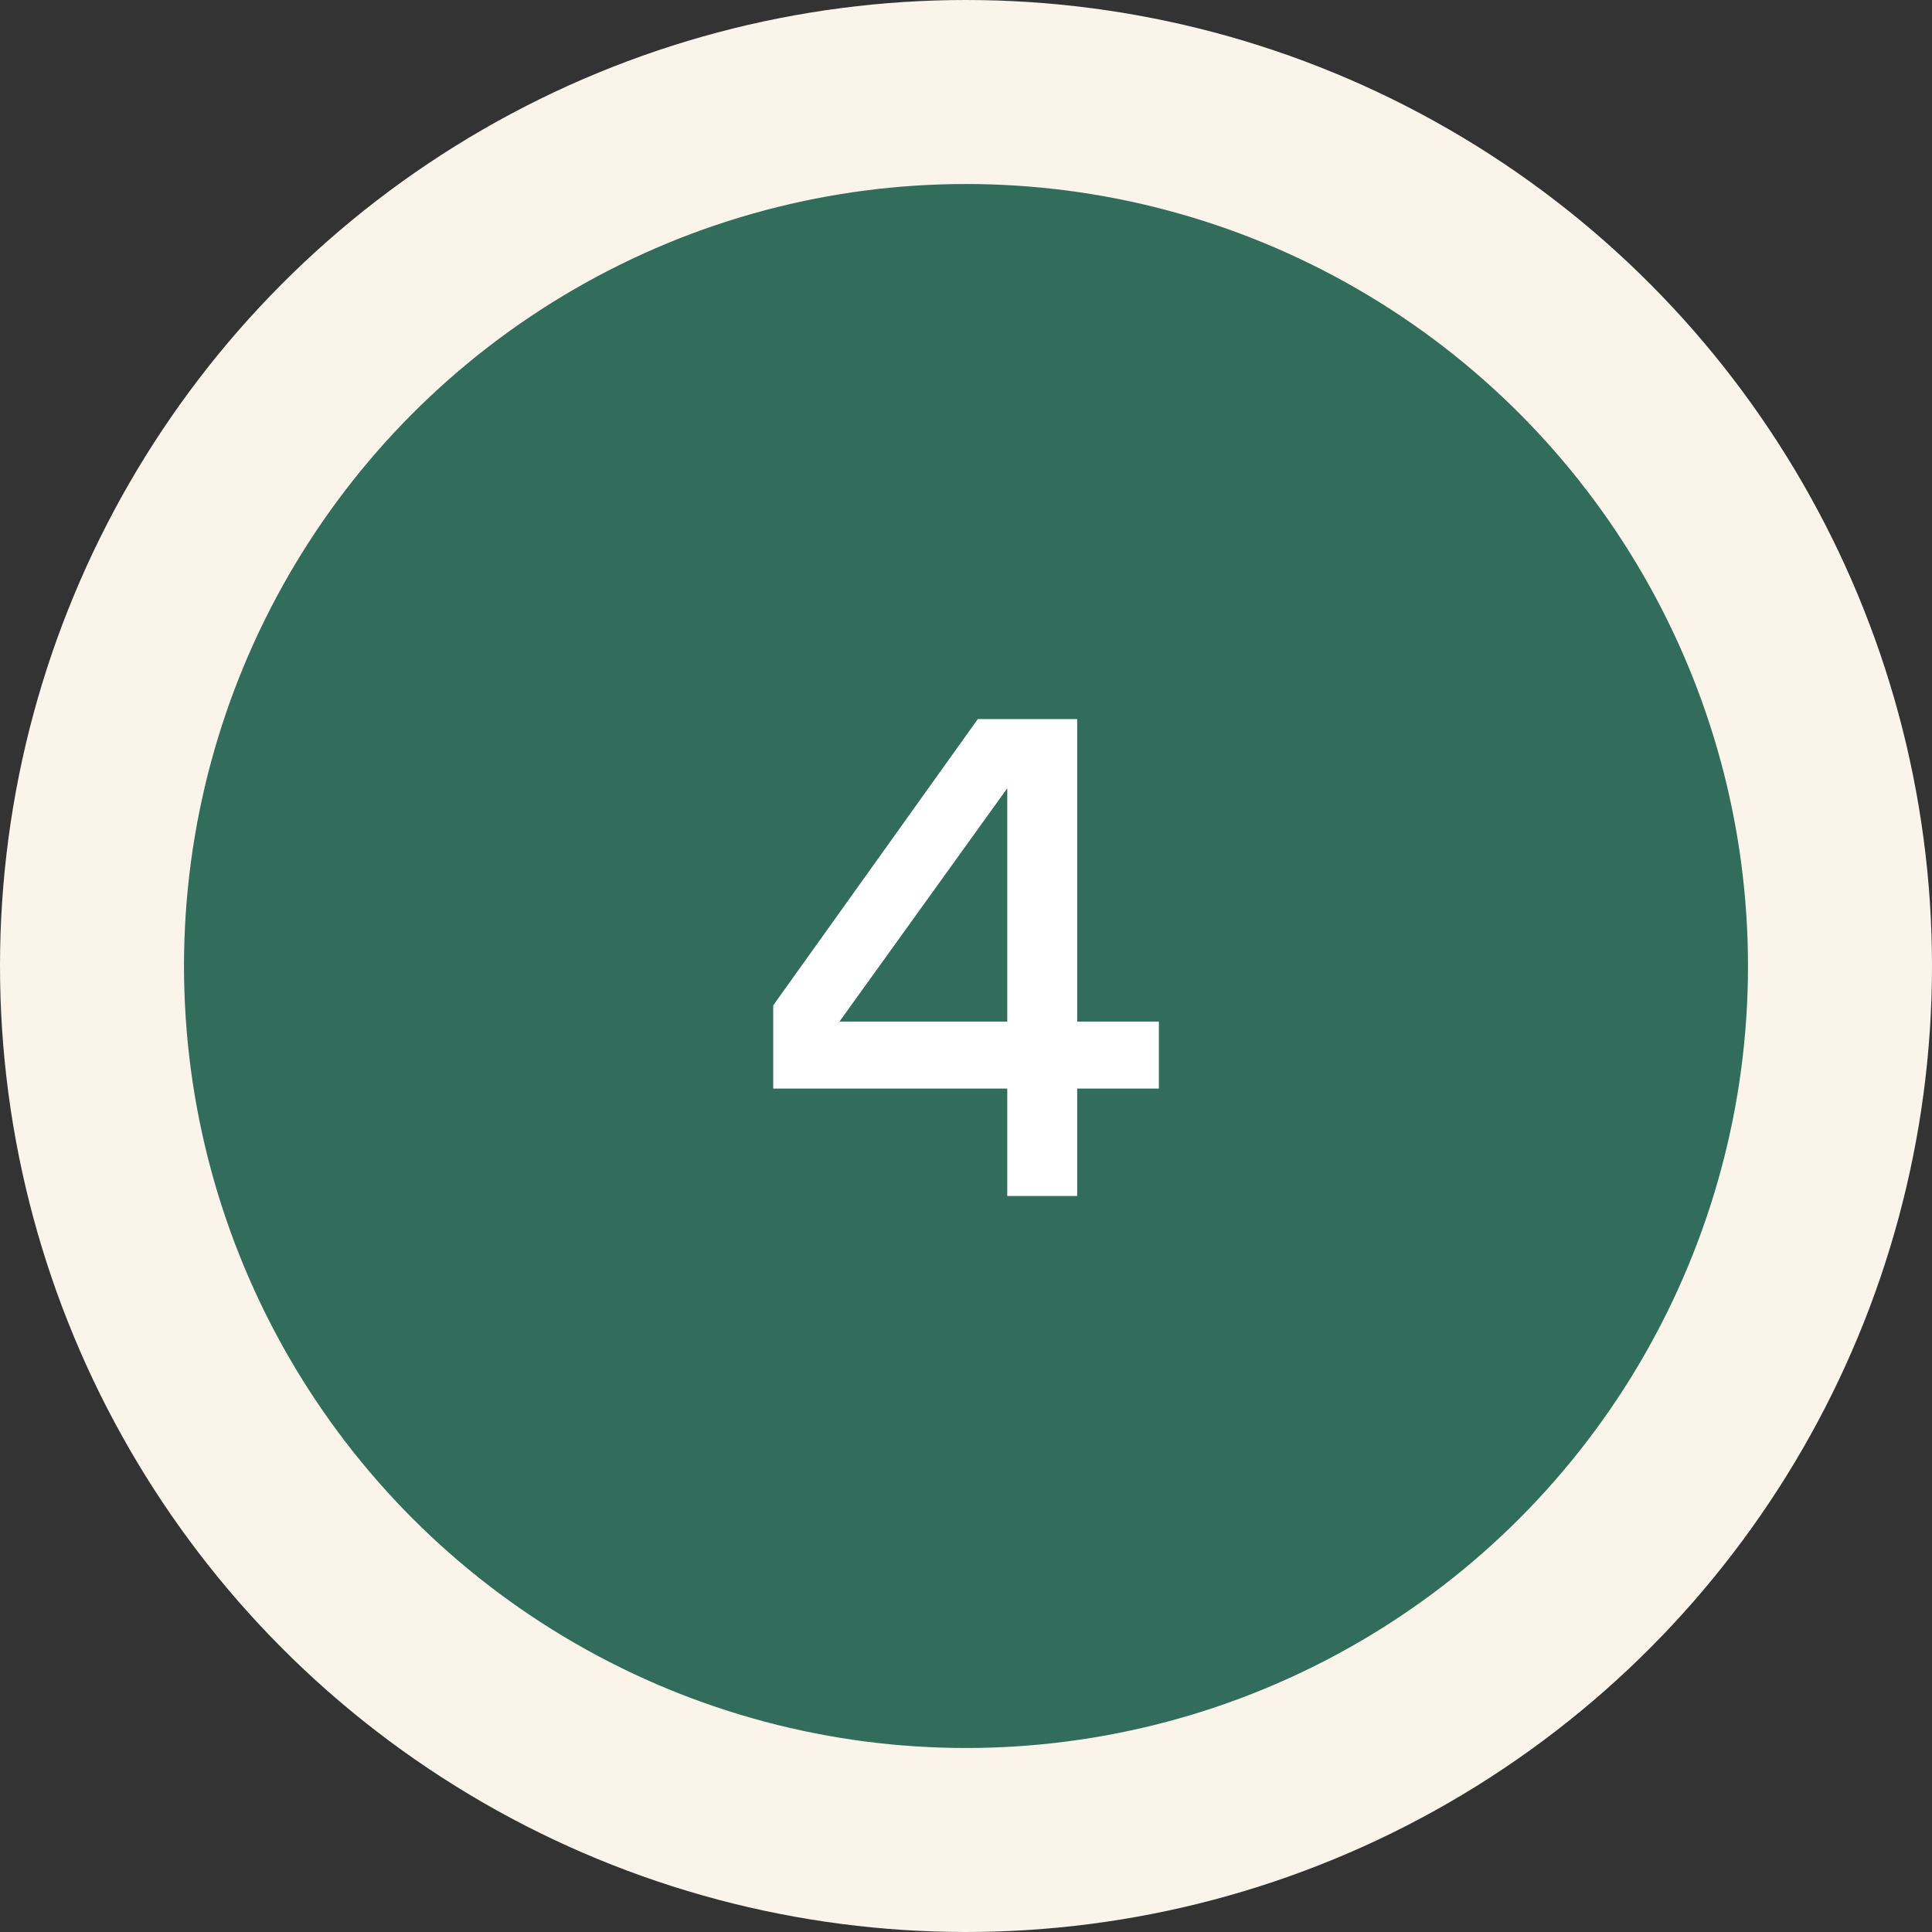
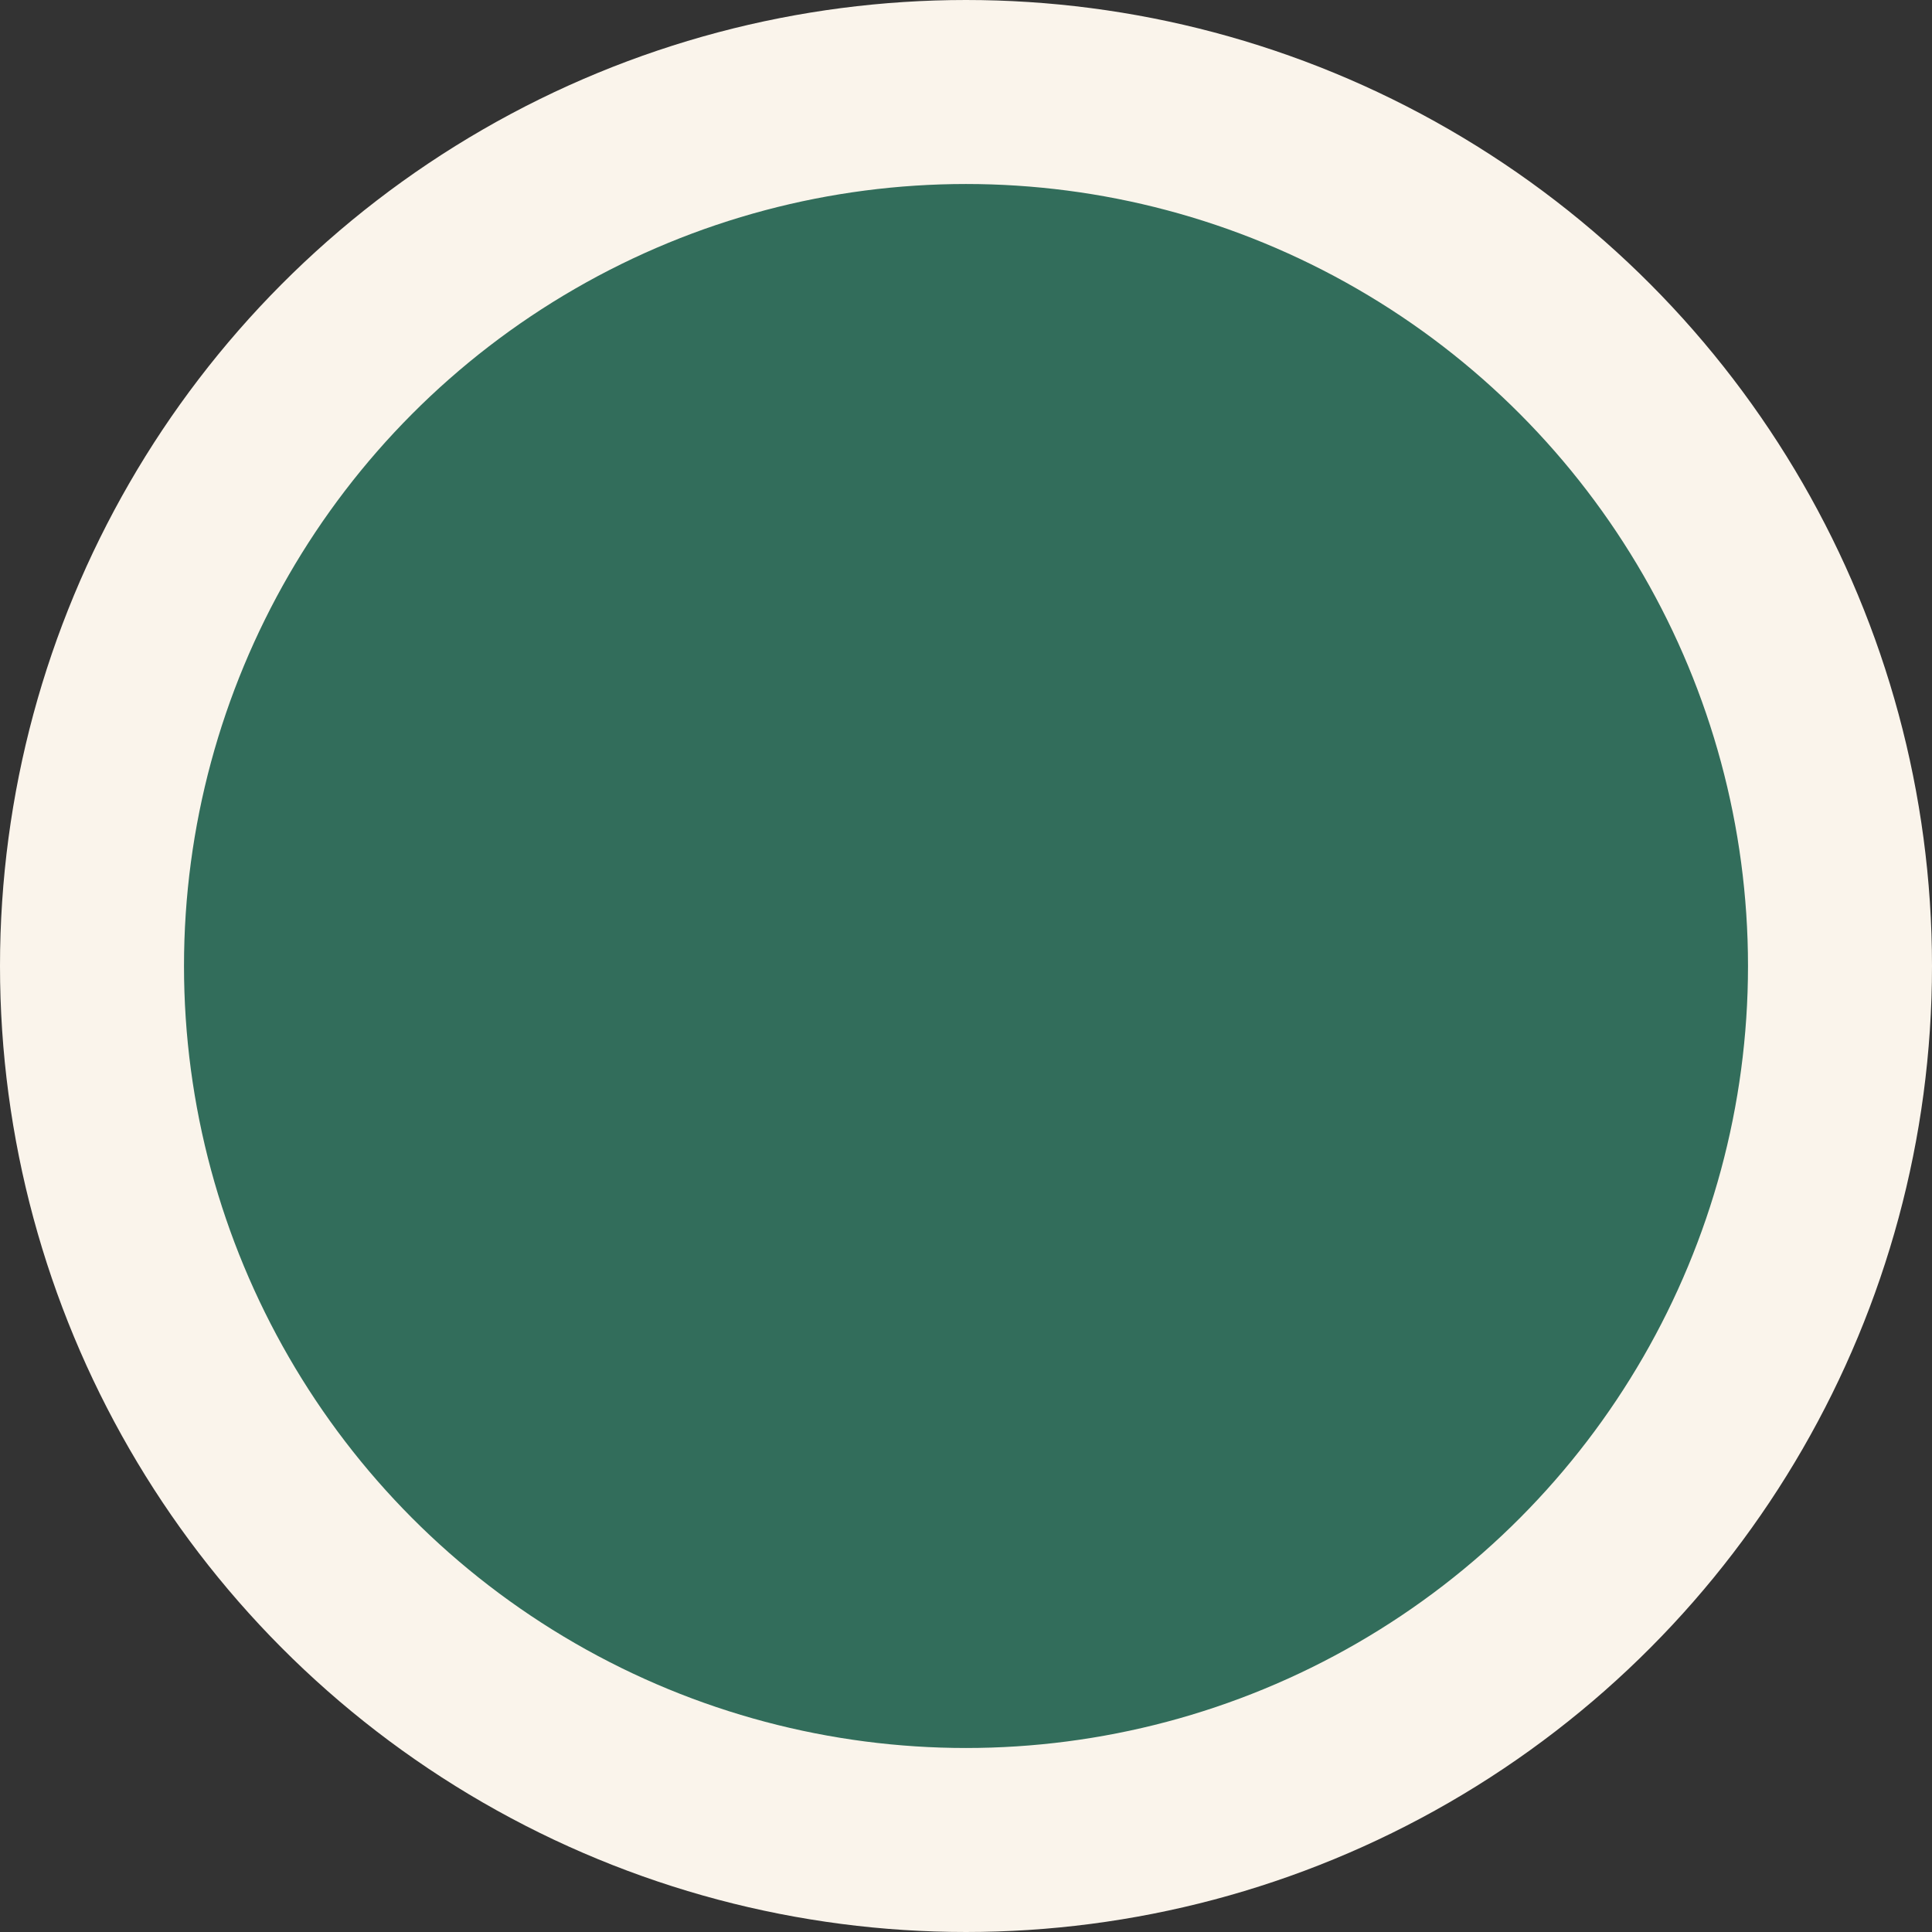
<svg xmlns="http://www.w3.org/2000/svg" fill="none" viewBox="0 0 42 42" height="42" width="42">
  <rect x="0" y="0" width="42" height="42" fill="#333333" stroke="none" />
  <circle stroke-width="4" stroke="#FAF4EB" fill="#326D5B" r="19" cy="21" cx="21" />
-   <path fill="white" d="M16.809 23.664V21.856L21.257 15.632H23.417V22.208H25.193V23.664H23.417V26H21.897V23.664H16.809ZM21.897 22.208V17.136L18.249 22.208H21.897Z" />
</svg>